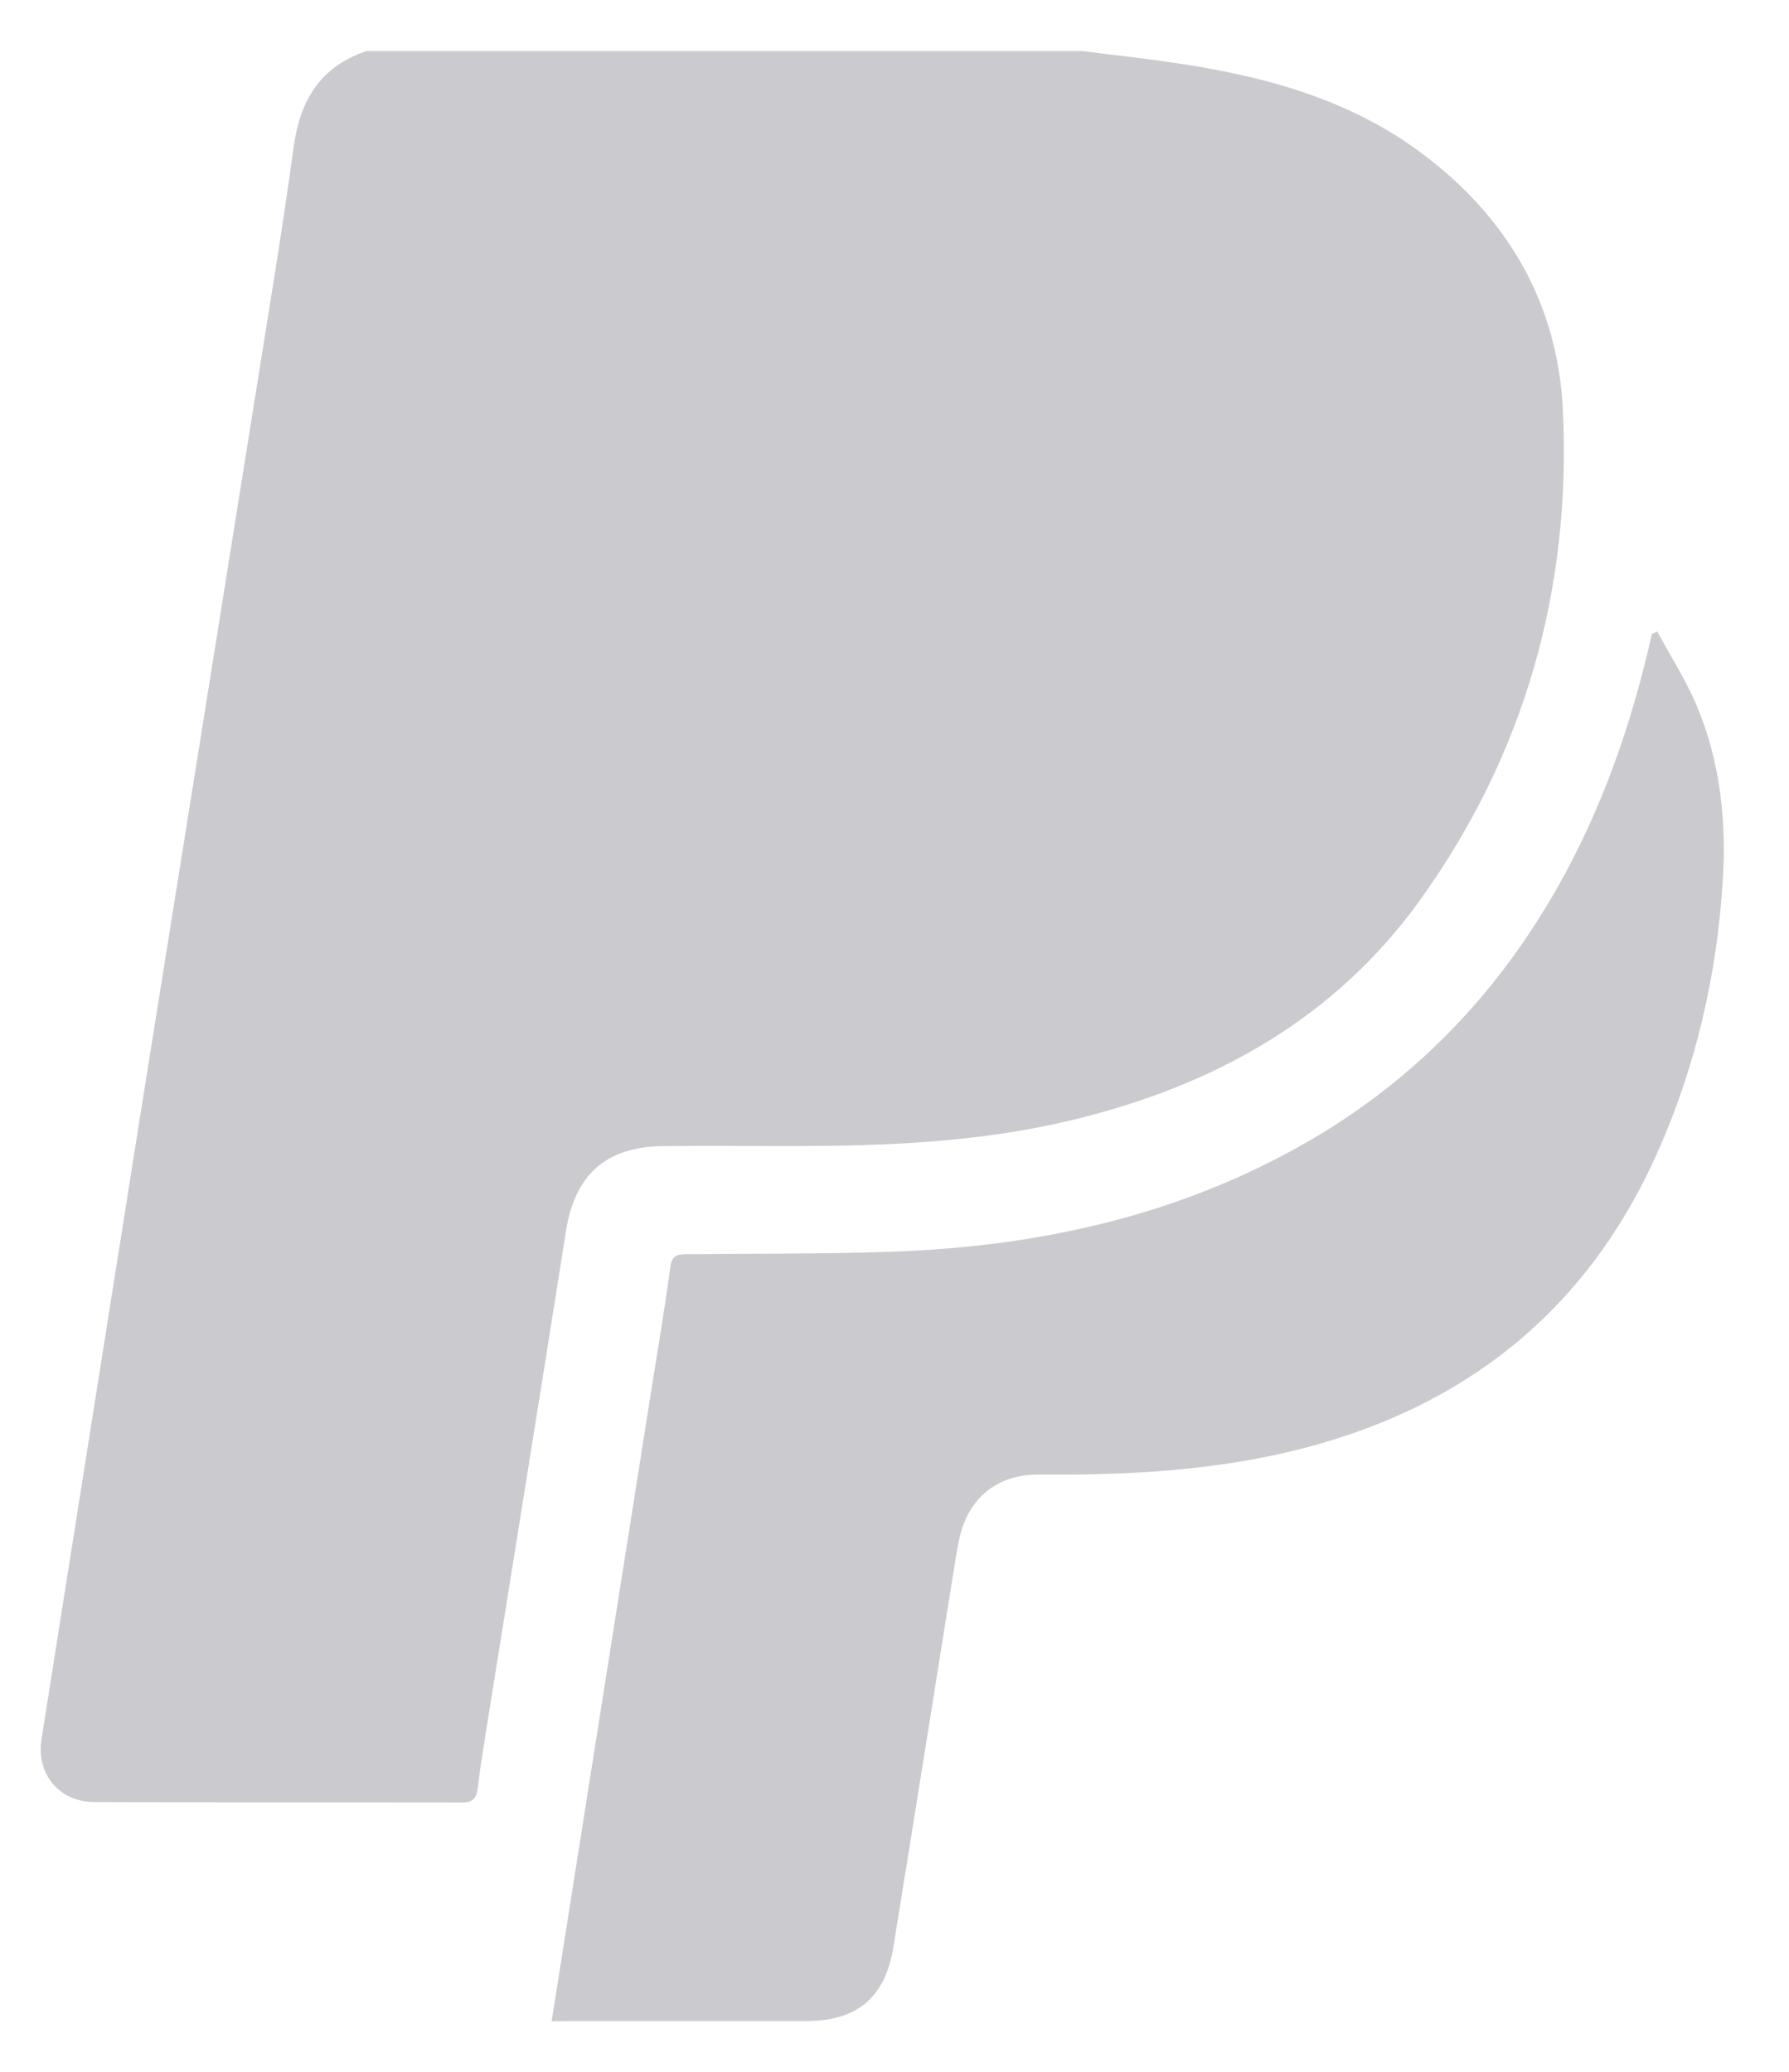
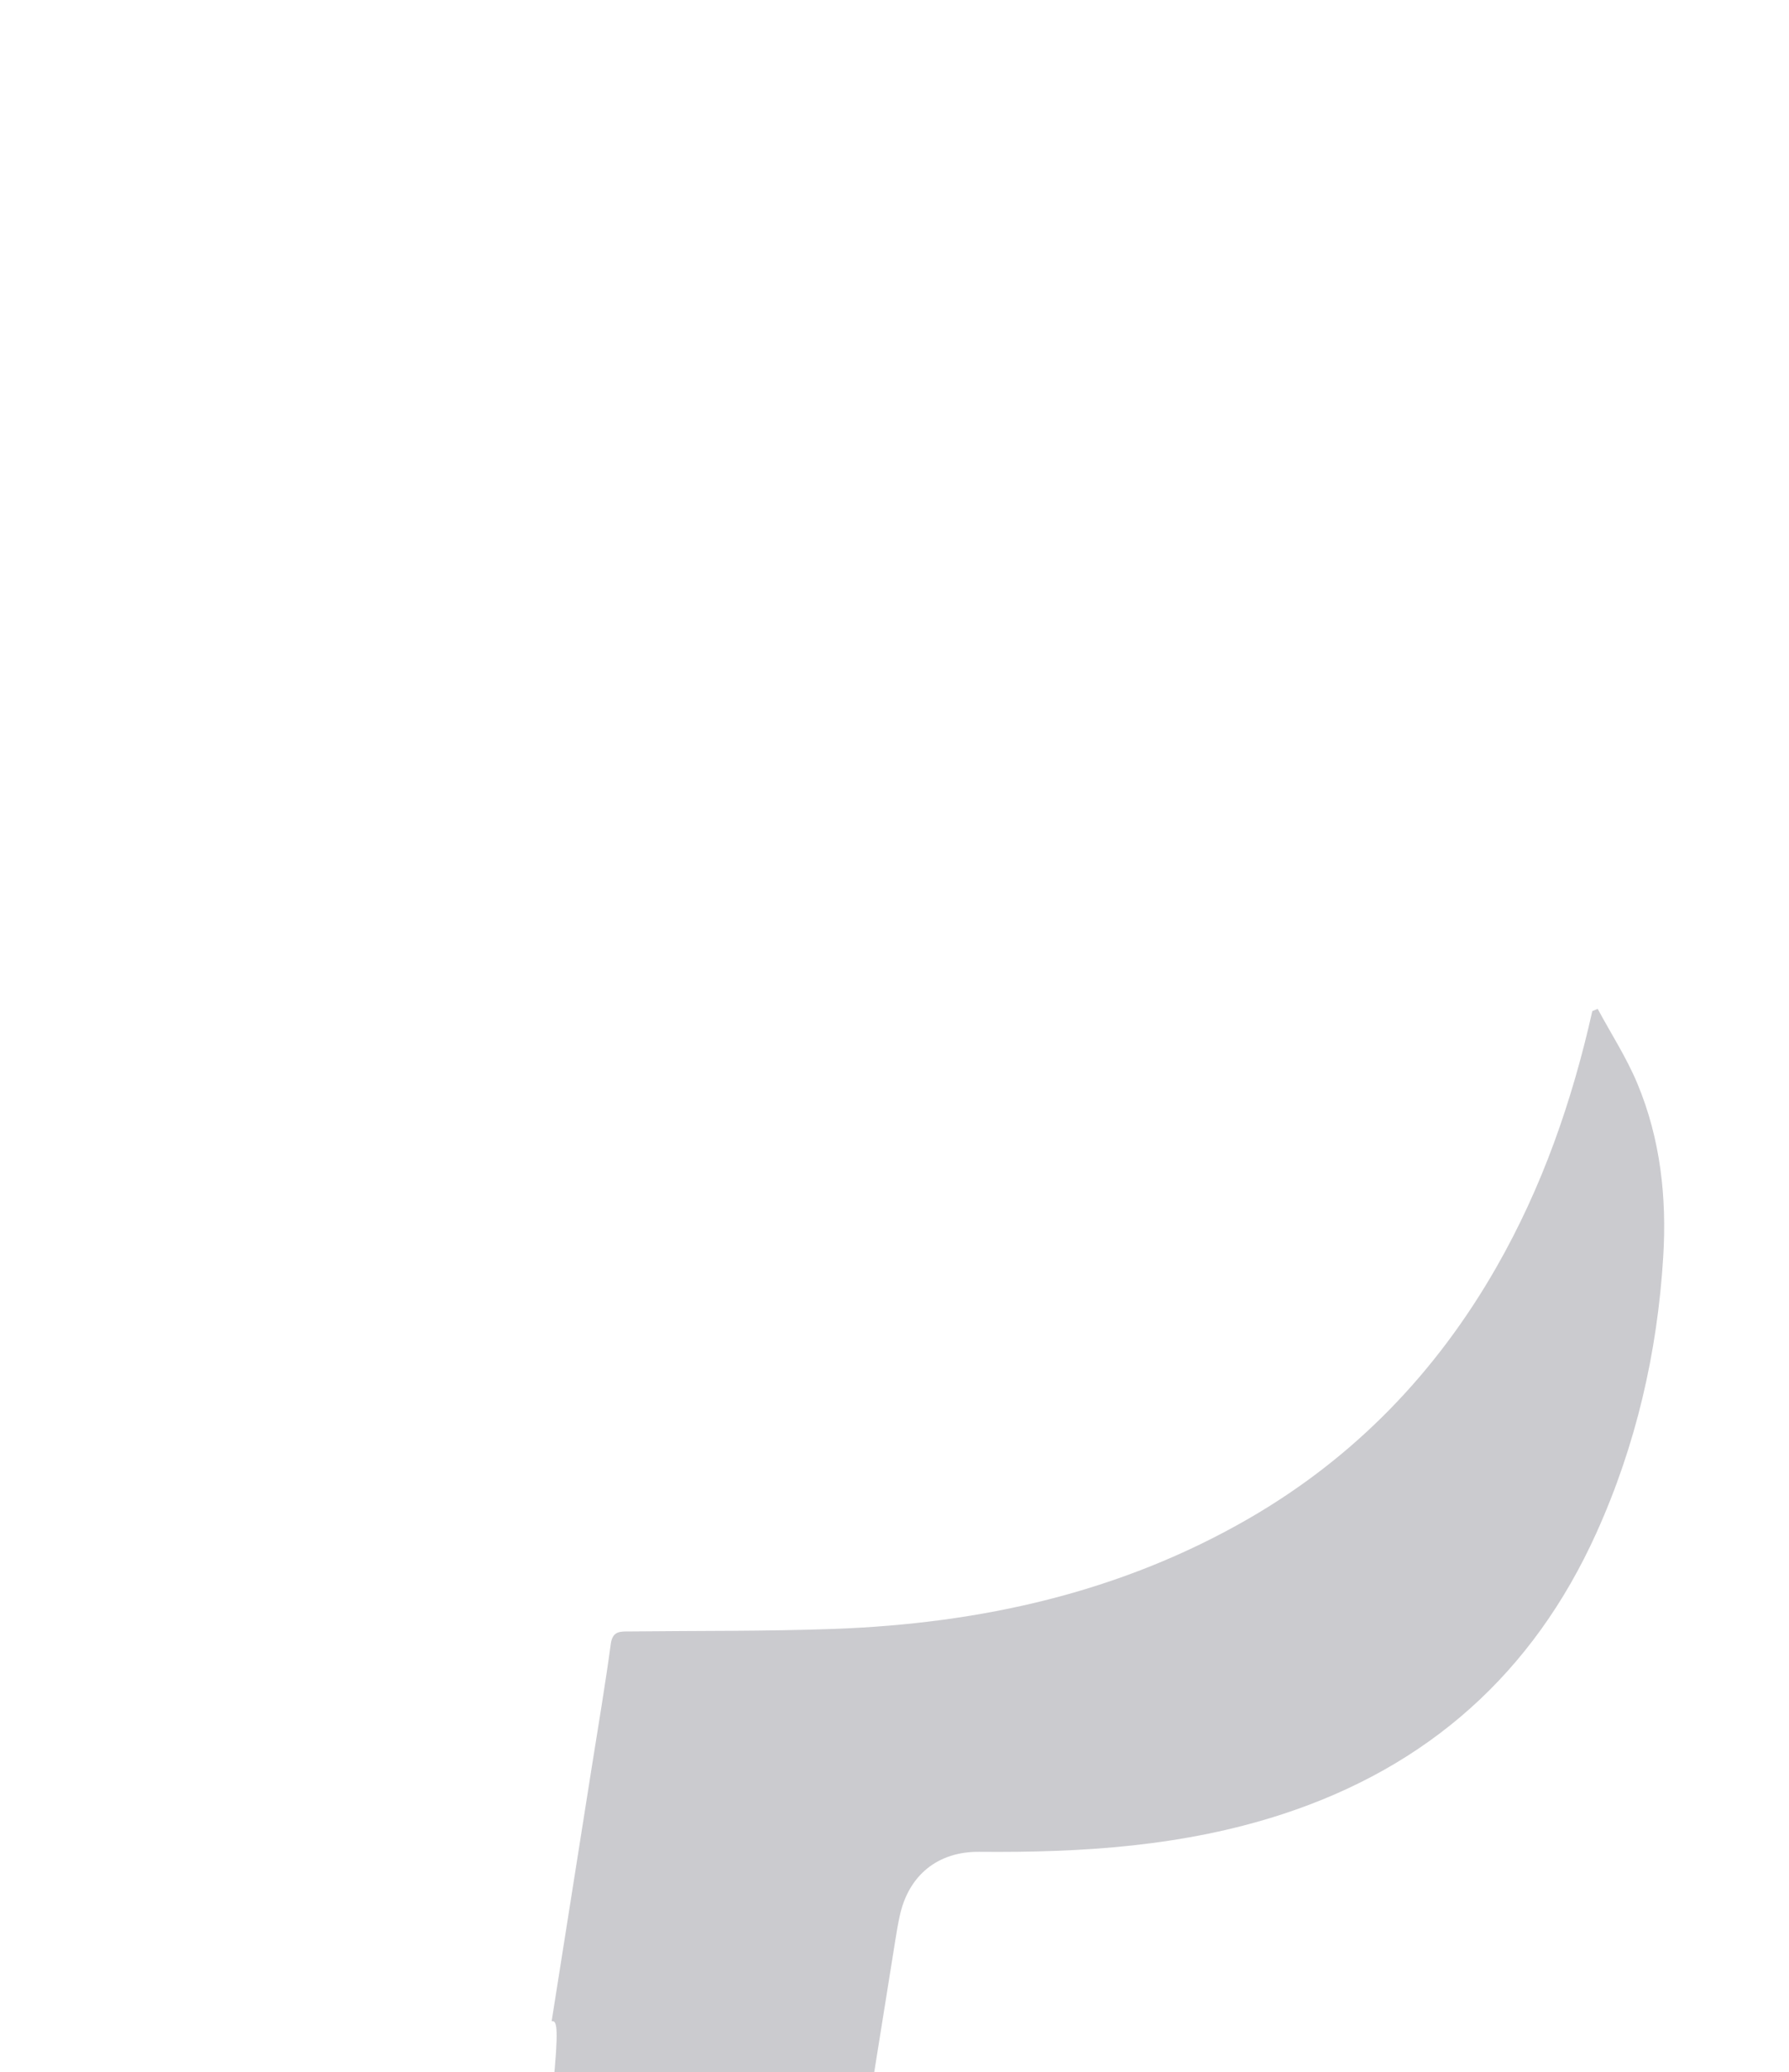
<svg xmlns="http://www.w3.org/2000/svg" version="1.1" id="Layer_1" x="0px" y="0px" width="43.212px" height="50.044px" viewBox="0 0 43.212 50.044" enable-background="new 0 0 43.212 50.044" xml:space="preserve">
  <g>
-     <path fill-rule="evenodd" clip-rule="evenodd" fill="#CBCBCF" d="M26.136,1.233c0.749,0.094,1.5,0.176,2.246,0.287   c2.131,0.313,4.192,0.865,5.946,2.172C36.396,5.23,37.625,7.304,37.75,9.9c0.207,4.325-0.919,8.313-3.447,11.833   c-2.077,2.893-5.024,4.509-8.446,5.326c-2.215,0.529-4.468,0.618-6.73,0.619c-1.037,0.001-2.075-0.008-3.112,0.002   c-1.383,0.012-2.131,0.694-2.346,2.057c-0.63,3.999-1.277,7.995-1.916,11.992c-0.078,0.489-0.157,0.978-0.216,1.469   c-0.03,0.248-0.133,0.336-0.388,0.334c-2.958-0.008-5.917,0.002-8.874-0.012c-0.855-0.004-1.404-0.689-1.273-1.514   c0.795-5.022,1.587-10.044,2.385-15.064C4.304,21.19,5.229,15.439,6.146,9.685c0.326-2.044,0.668-4.087,0.948-6.138   c0.154-1.133,0.649-1.939,1.757-2.314C14.613,1.233,20.375,1.233,26.136,1.233z" />
-     <path fill-rule="evenodd" clip-rule="evenodd" fill="#CBCBCF" d="M13.325,48.811c0.327-2.076,0.647-4.102,0.968-6.131   c0.479-3.037,0.959-6.074,1.44-9.111c0.157-0.992,0.325-1.982,0.46-2.978c0.044-0.325,0.239-0.3,0.46-0.302   c1.641-0.018,3.283-0.002,4.923-0.061c3.538-0.128,6.92-0.873,10.021-2.662c2.554-1.475,4.528-3.521,5.988-6.074   c1.107-1.934,1.829-4.014,2.316-6.184c0.042-0.018,0.087-0.035,0.13-0.055c0.322,0.599,0.697,1.178,0.958,1.803   c0.558,1.336,0.713,2.753,0.625,4.186c-0.142,2.316-0.658,4.553-1.618,6.676c-1.525,3.371-4.051,5.629-7.57,6.781   c-2.387,0.781-4.846,0.934-7.332,0.912c-1.006-0.01-1.707,0.569-1.92,1.541c-0.043,0.195-0.077,0.395-0.108,0.592   c-0.497,3.098-0.986,6.195-1.49,9.291c-0.197,1.21-0.878,1.774-2.096,1.774c-1.89,0.002-3.779,0.001-5.669,0.001   C13.66,48.811,13.508,48.811,13.325,48.811z" />
+     <path fill-rule="evenodd" clip-rule="evenodd" fill="#CBCBCF" d="M13.325,48.811c0.327-2.076,0.647-4.102,0.968-6.131   c0.157-0.992,0.325-1.982,0.46-2.978c0.044-0.325,0.239-0.3,0.46-0.302   c1.641-0.018,3.283-0.002,4.923-0.061c3.538-0.128,6.92-0.873,10.021-2.662c2.554-1.475,4.528-3.521,5.988-6.074   c1.107-1.934,1.829-4.014,2.316-6.184c0.042-0.018,0.087-0.035,0.13-0.055c0.322,0.599,0.697,1.178,0.958,1.803   c0.558,1.336,0.713,2.753,0.625,4.186c-0.142,2.316-0.658,4.553-1.618,6.676c-1.525,3.371-4.051,5.629-7.57,6.781   c-2.387,0.781-4.846,0.934-7.332,0.912c-1.006-0.01-1.707,0.569-1.92,1.541c-0.043,0.195-0.077,0.395-0.108,0.592   c-0.497,3.098-0.986,6.195-1.49,9.291c-0.197,1.21-0.878,1.774-2.096,1.774c-1.89,0.002-3.779,0.001-5.669,0.001   C13.66,48.811,13.508,48.811,13.325,48.811z" />
  </g>
</svg>